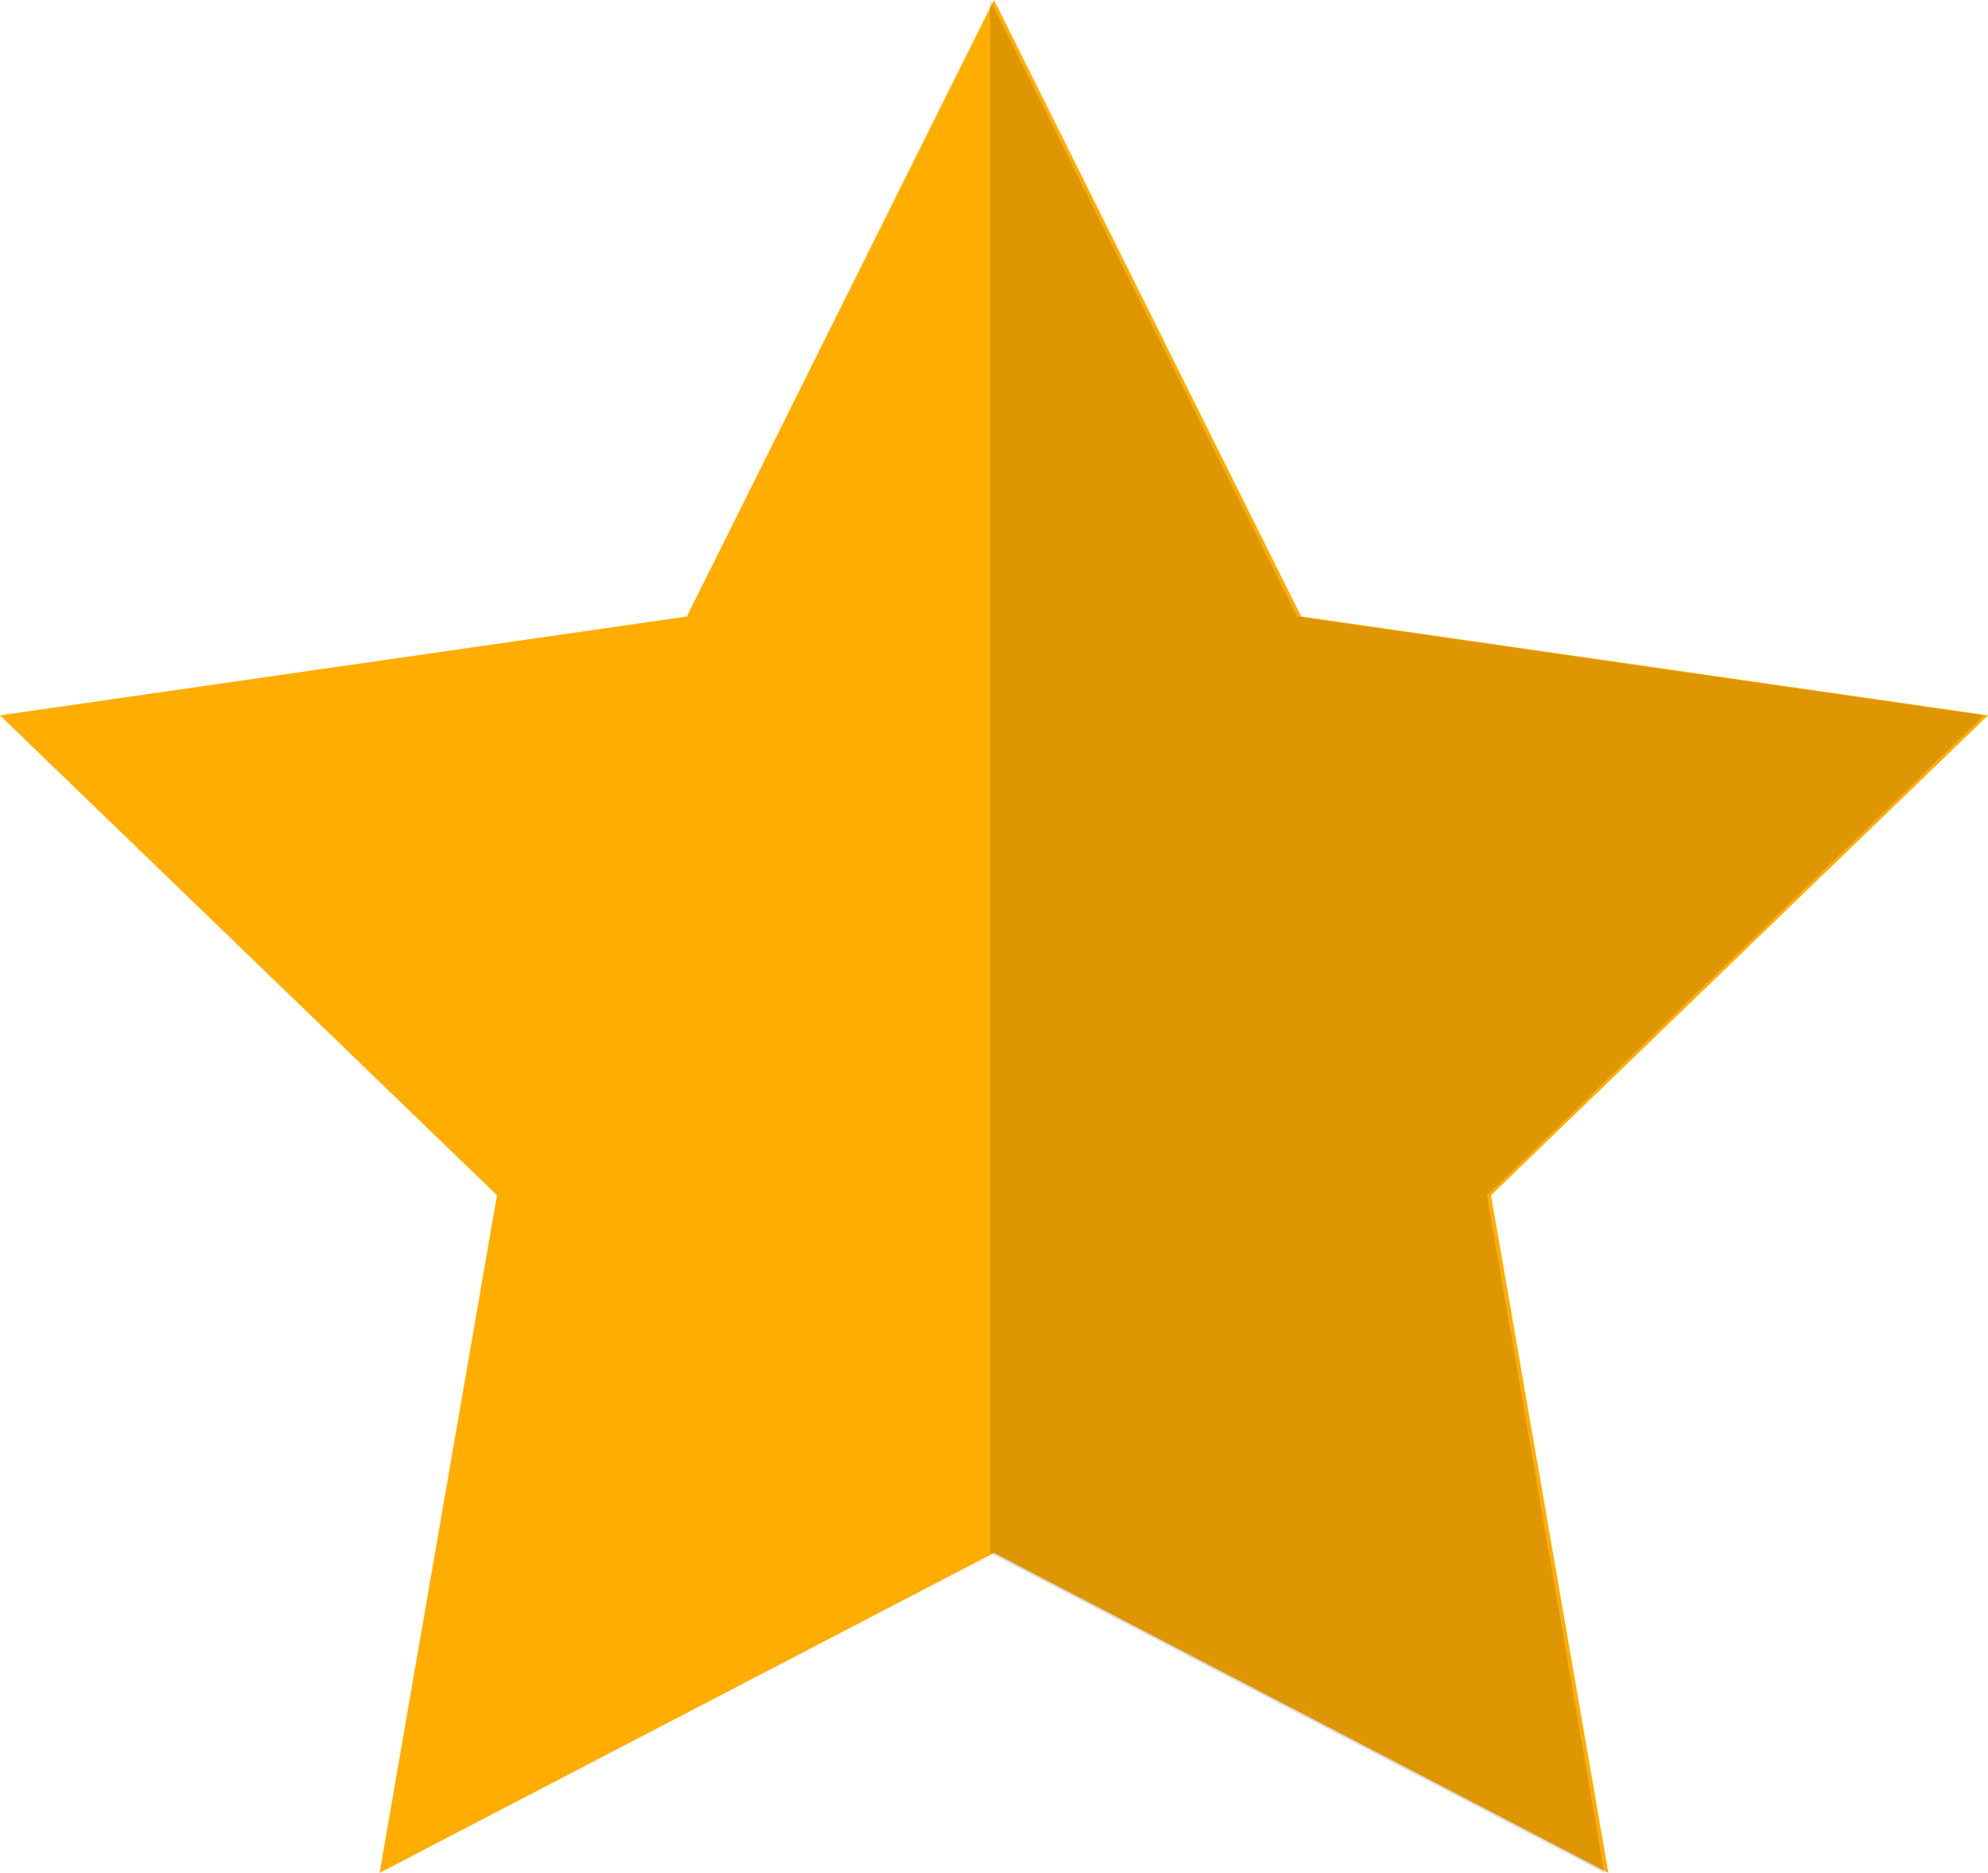
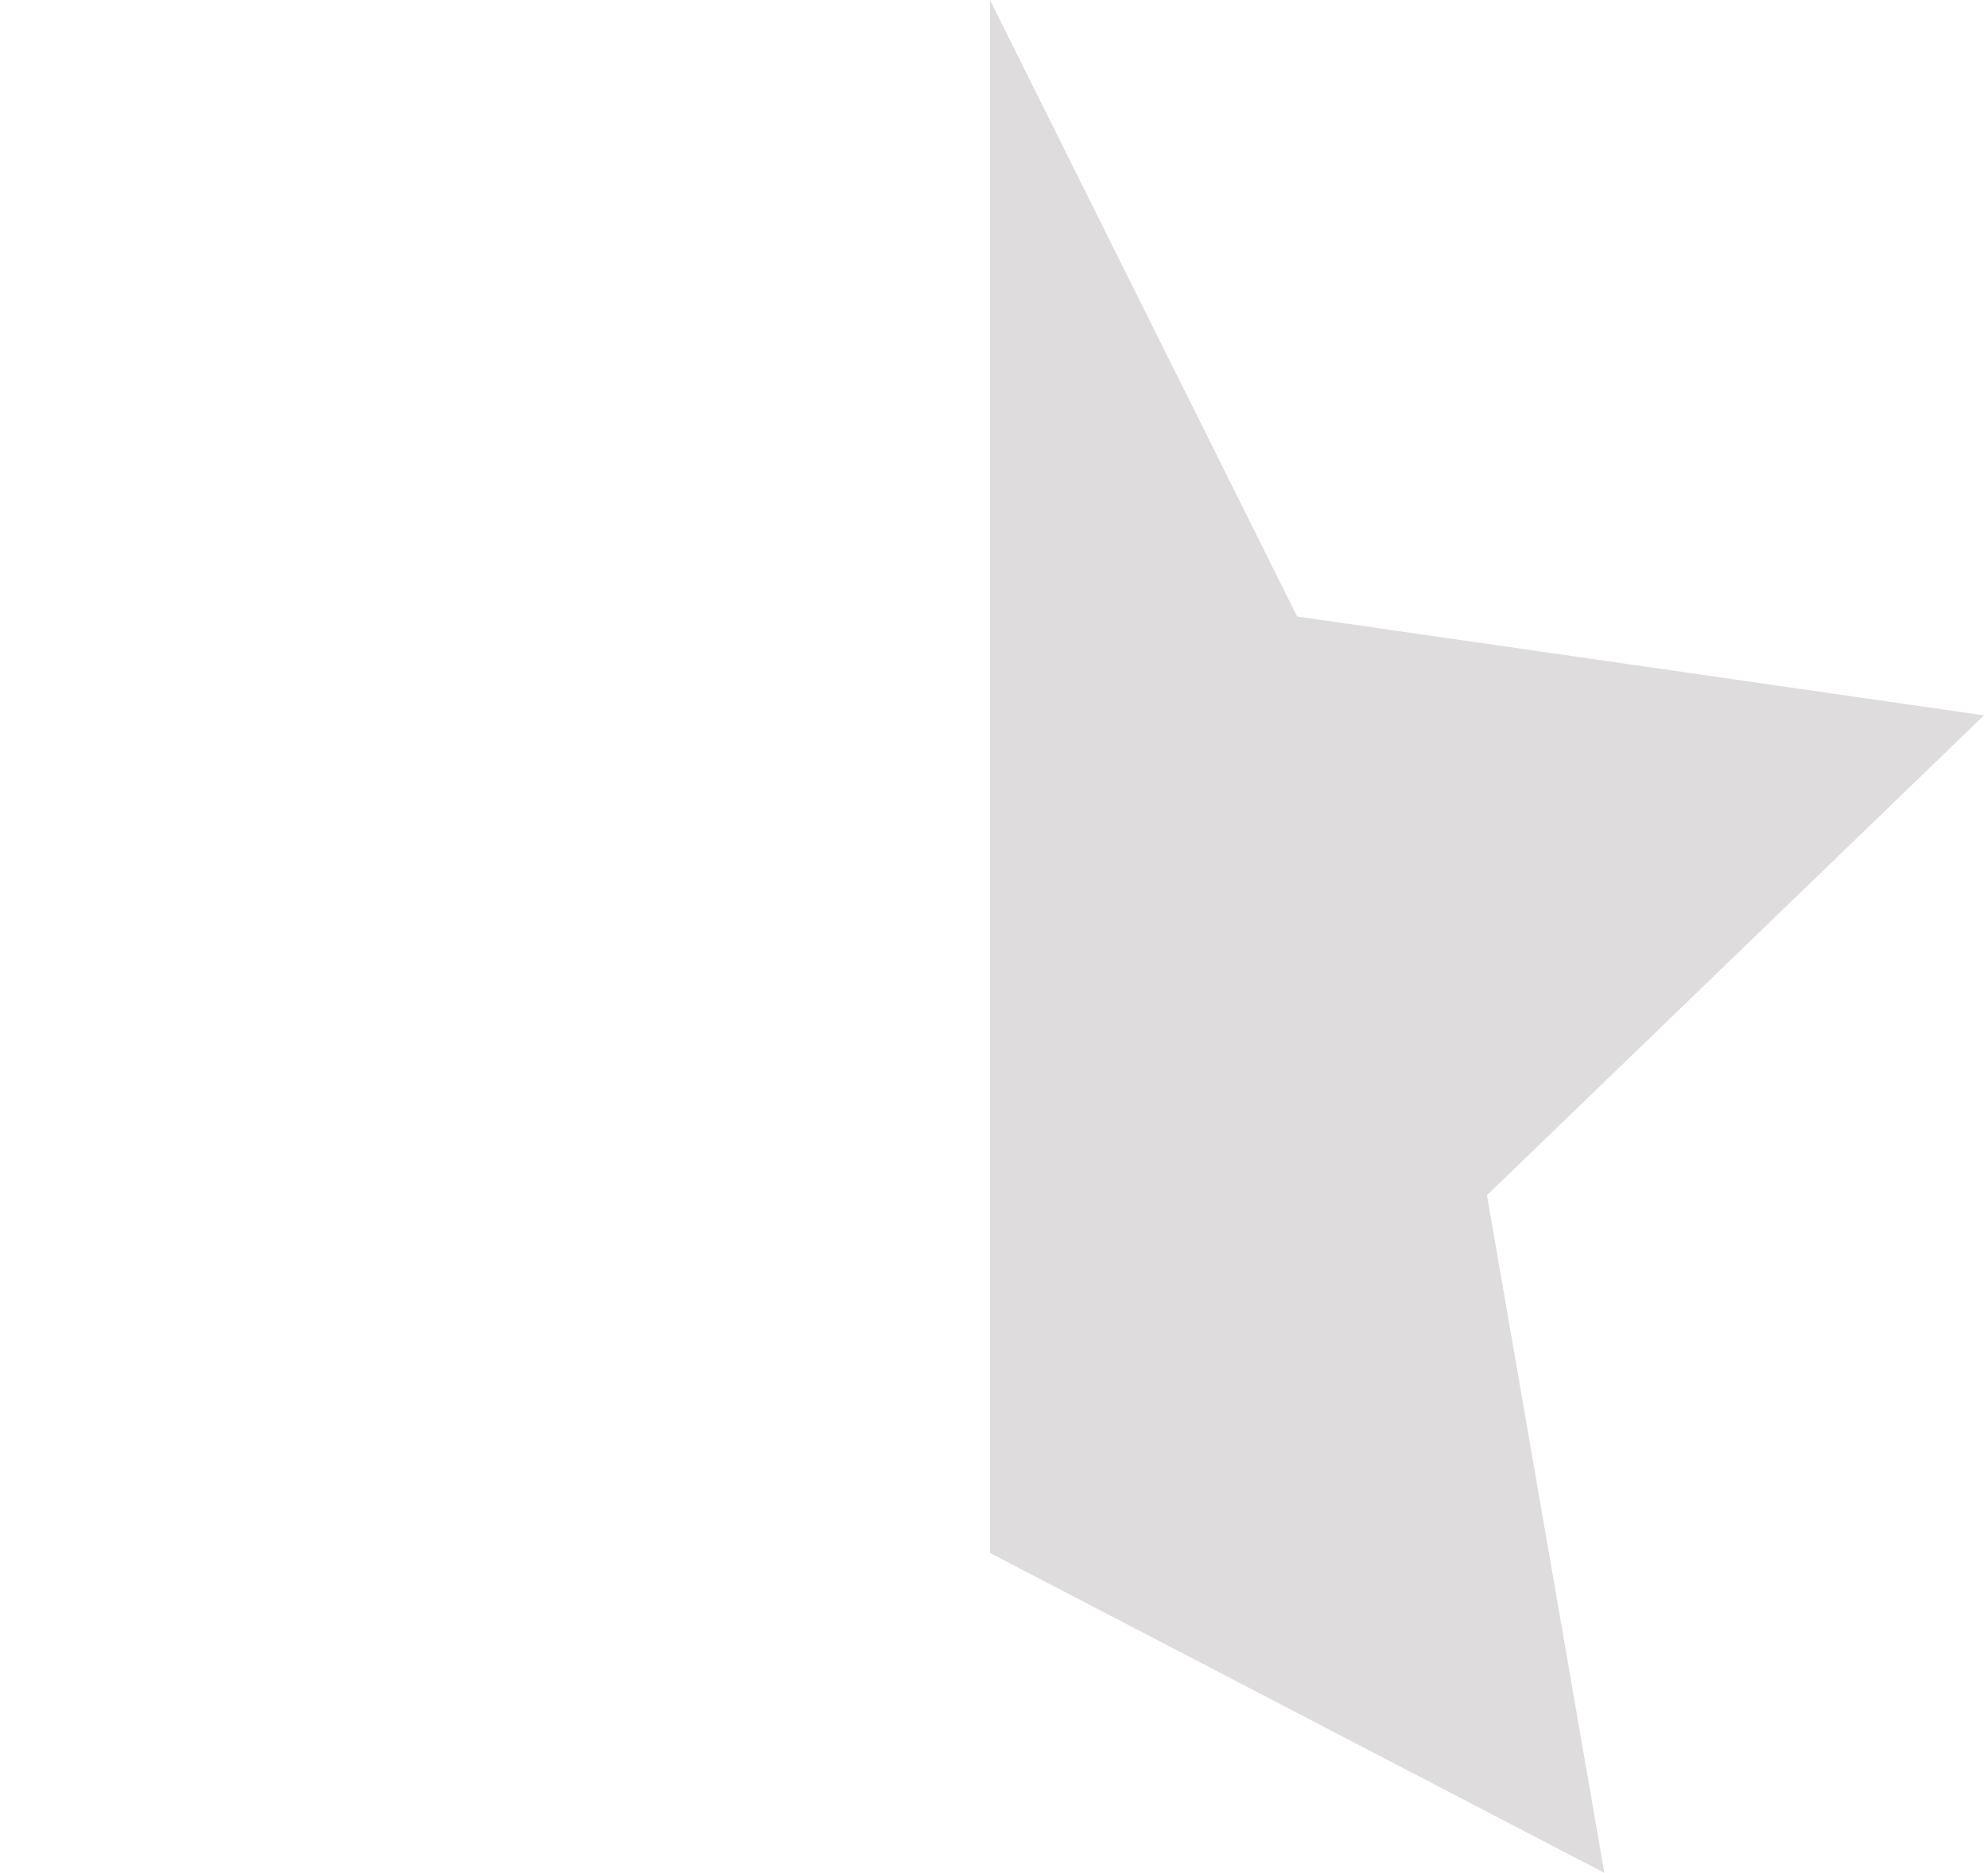
<svg xmlns="http://www.w3.org/2000/svg" width="31" height="29.211" viewBox="0 0 31 29.211">
  <g transform="translate(-709.563 -3905.763)">
-     <path d="M725.063,3905.763l4.79,9.616,10.71,1.542-7.75,7.485,1.83,10.569-9.58-4.99-9.58,4.99,1.83-10.569-7.75-7.485,10.71-1.542Z" fill="#ffad00" />
-     <path d="M725,3905.763l4.79,9.616,10.71,1.542-7.75,7.485,1.83,10.569-9.58-4.99Z" fill="#231815" opacity="0.15" />
+     <path d="M725,3905.763l4.79,9.616,10.71,1.542-7.75,7.485,1.83,10.569-9.58-4.99" fill="#231815" opacity="0.15" />
  </g>
</svg>